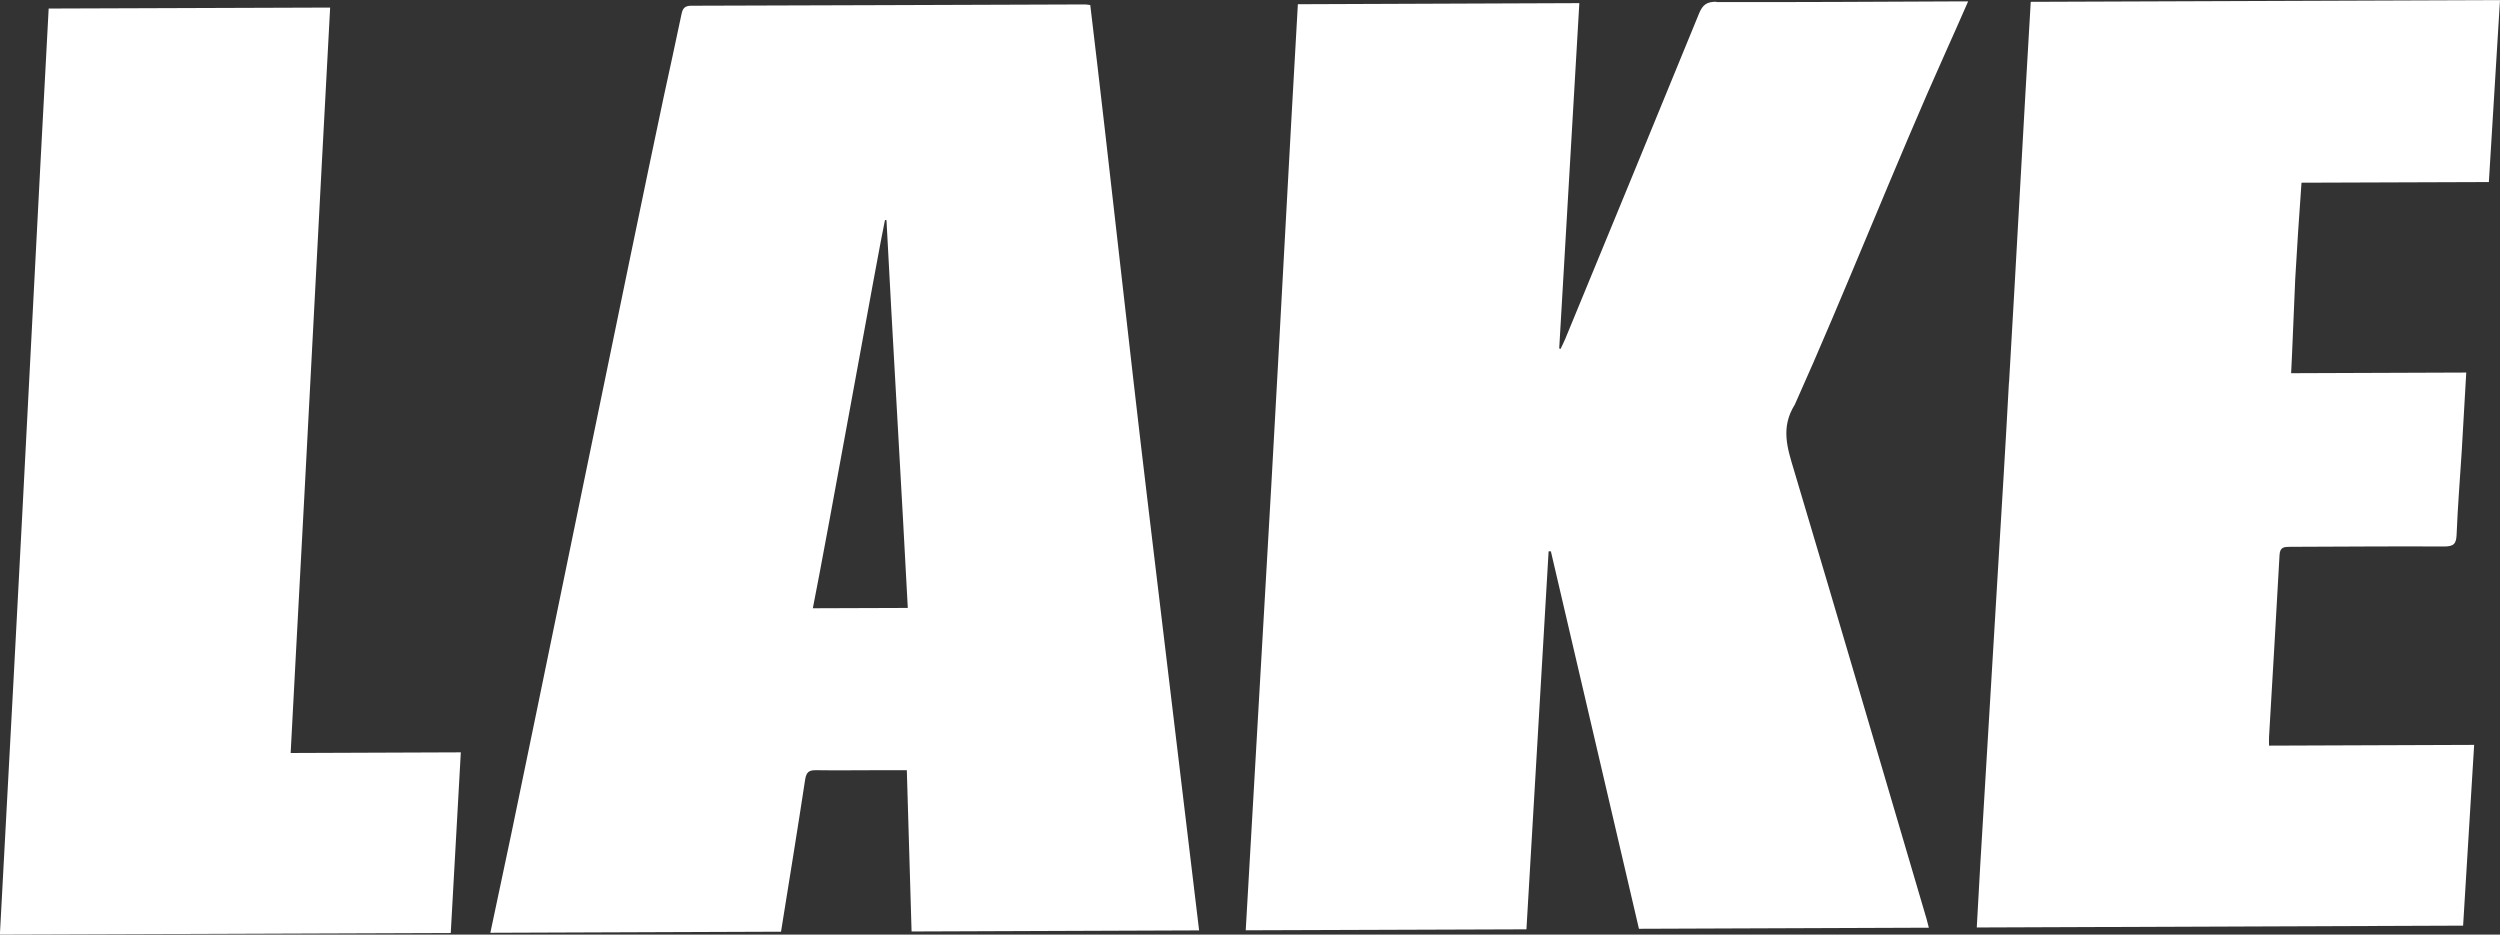
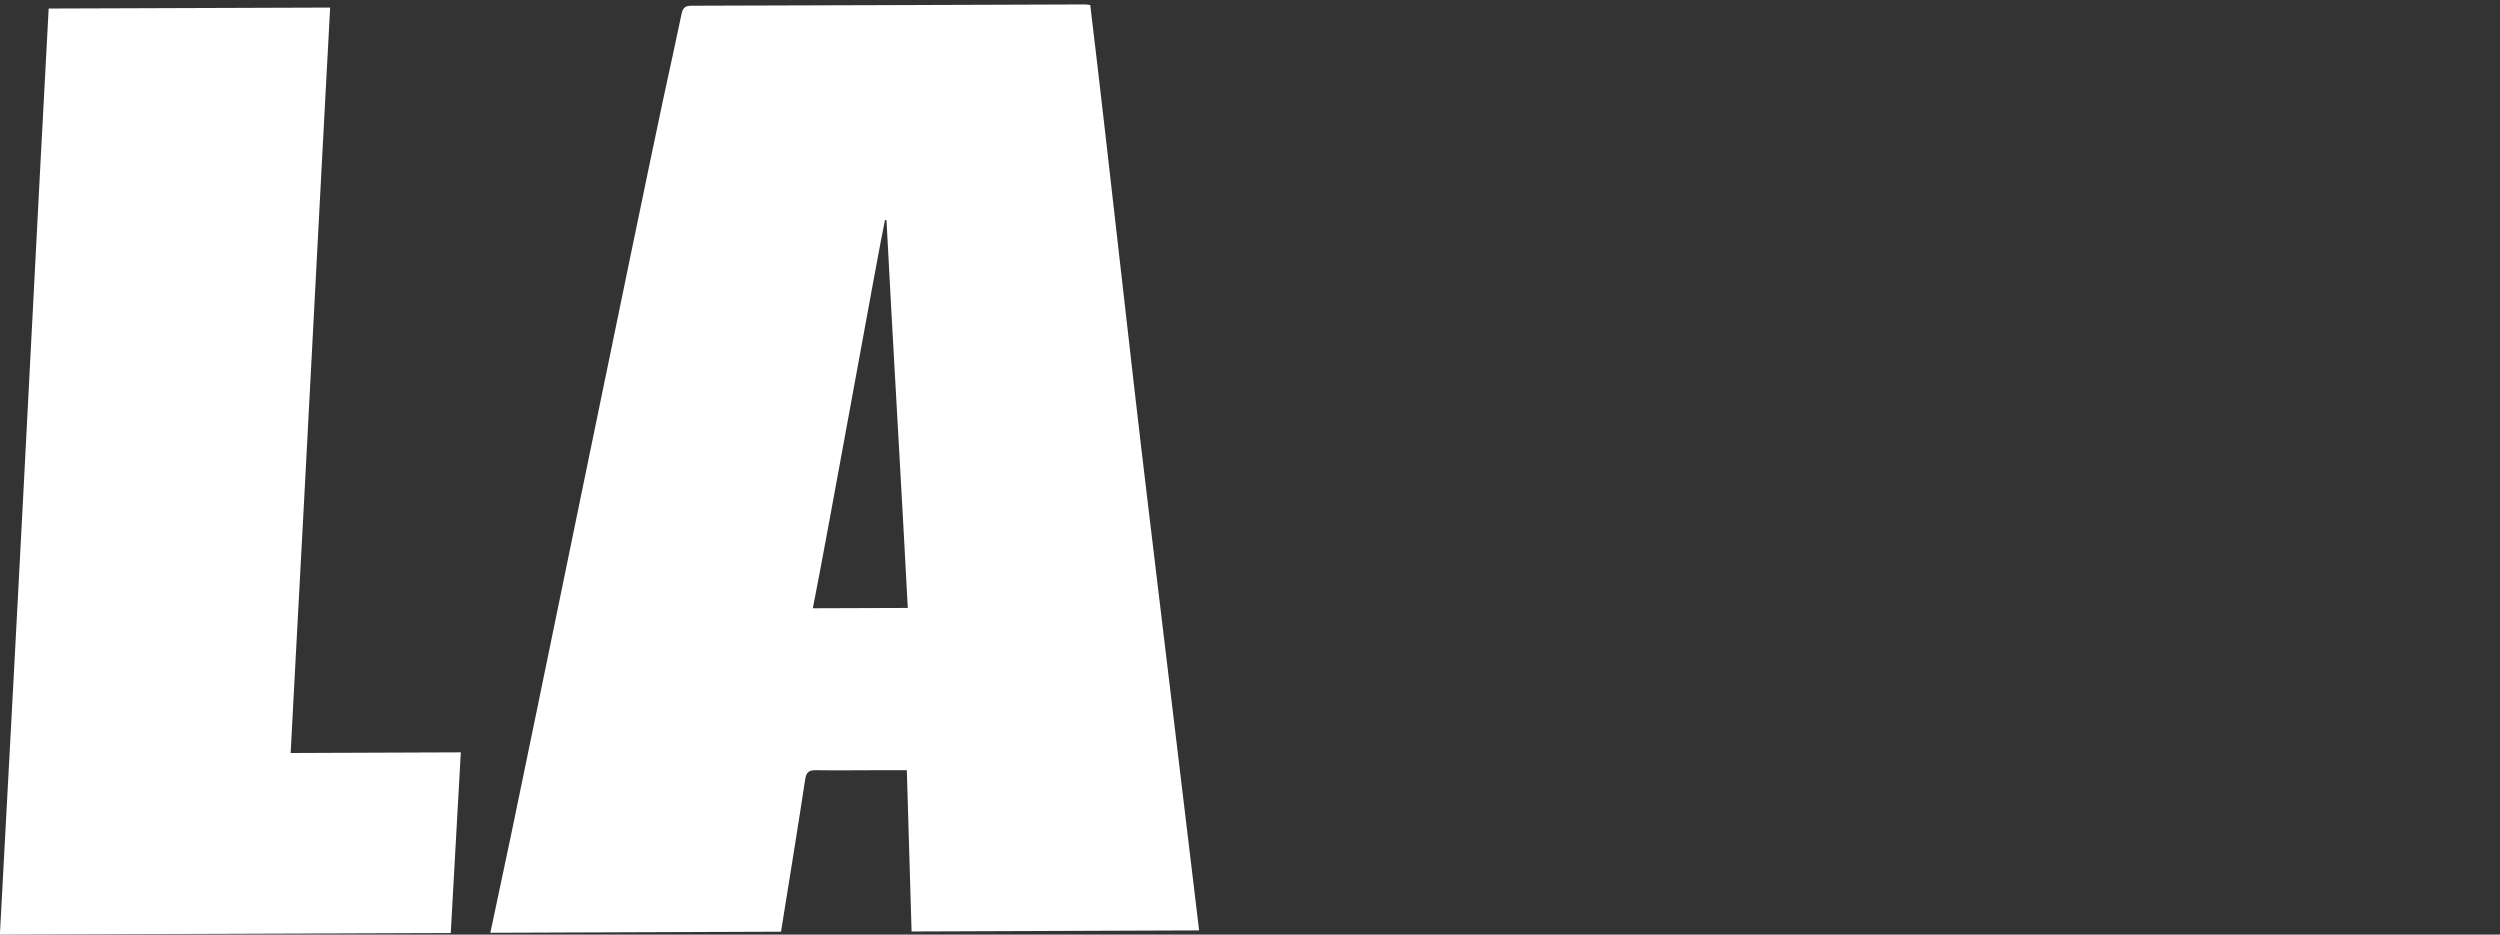
<svg xmlns="http://www.w3.org/2000/svg" id="Layer_1" data-name="Layer 1" viewBox="0 0 231.11 86.4">
  <rect x="0" y="0" width="231.11" height="86.4" fill="#333333" stroke="none" />
  <defs>
    <style>      .cls-1 {        fill: #fff;        fill-rule: evenodd;      }    </style>
  </defs>
  <path class="cls-1" d="M100.8.47c-.23-.03-.36-.06-.49-.06-12.14.04-24.27.09-36.4.12-.61,0-.8.24-.91.78-.53,2.56-1.1,5.12-1.65,7.67-2.7,12.67-12.75,61.79-14.06,67.99-.65,3.08-1.3,6.16-1.96,9.26l26.87-.1c.76-4.73,1.52-9.39,2.23-14.06.11-.69.35-.88,1.01-.87,1.95.03,3.9,0,5.85,0h2.54c.15,5.06.3,9.98.44,14.91l26.58-.1c-1.59-13.17-3.15-26.29-4.74-39.49-1.78-14.81-3.55-31.3-5.32-46.04ZM75.14,56.24c1.3-6.51,6.12-33.38,6.67-35.9.05,0,.09.01.14.01.47,9.24,1.49,26.52,1.97,35.85l-8.78.03Z" />
-   <path class="cls-1" d="M158.67.16c-.89,0-1.27.28-1.6,1.08-4.1,10.03-8.23,20.04-12.36,30.06-.13.33-.3.64-.45.96-.04-.02-.08-.04-.12-.05.62-10.61,1.24-21.24,1.86-31.92l-26.02.1c-.78,13.5-1.67,30.59-2.45,44.38,0,0,0,0,0,0-.79,13.8-1.58,27.5-2.37,41.23l25.95-.09c.69-11.68,1.37-23.31,2.05-34.94.07,0,.13,0,.21,0,2.72,11.64,5.43,23.28,8.14,34.89l26.8-.1c-.09-.32-.15-.59-.22-.84-4.08-13.83-8.13-27.66-12.25-41.46-.6-2.01-1.26-3.93.08-6.06,4.47-9.94,9.48-22.68,13.96-32.62.68-1.51,1.35-3.03,2.06-4.65h-1.19c-7.36.03-14.72.08-22.09.06Z" />
-   <path class="cls-1" d="M212.46,21.23c.09-1.43.2-2.85.3-4.34l17.32-.06c.35-5.64.68-11.19,1.03-16.82l-43.38.16c-.62,10.35-1.37,24.43-2,35.09,0,.06-.01.11-.02.17-.31,5.8-.67,11.6-1.02,17.41-.54,9.06-1.09,18.11-1.63,27.17-.11,1.9-.21,3.8-.32,5.73l44.96-.17c.34-5.56.67-11.06,1.02-16.71l-18.96.07c0-.36-.02-.59,0-.82.32-5.6.67-11.2.97-16.81.04-.77.47-.74,1-.75,4.75-.01,9.48-.06,14.22-.03.91,0,1.12-.27,1.15-1.13.1-2.55.31-5.1.47-7.65.14-2.37.27-4.75.42-7.3l-16.19.06c.08-1.33.29-6.78.38-8.72.09-1.52.18-3.05.28-4.57Z" />
  <path class="cls-1" d="M27.34,60.7s0,0,0,0c1.02-18.73,2.17-41.35,3.18-60l-26.02.09c-1.01,18.66-2.19,42.28-3.23,61.73,0,0,0,0,0,0-.43,8.01-.85,15.91-1.28,23.88l41.68-.15c.31-5.53.61-11.04.93-16.7l-15.73.06c.16-3,.31-5.93.47-8.9Z" />
</svg>